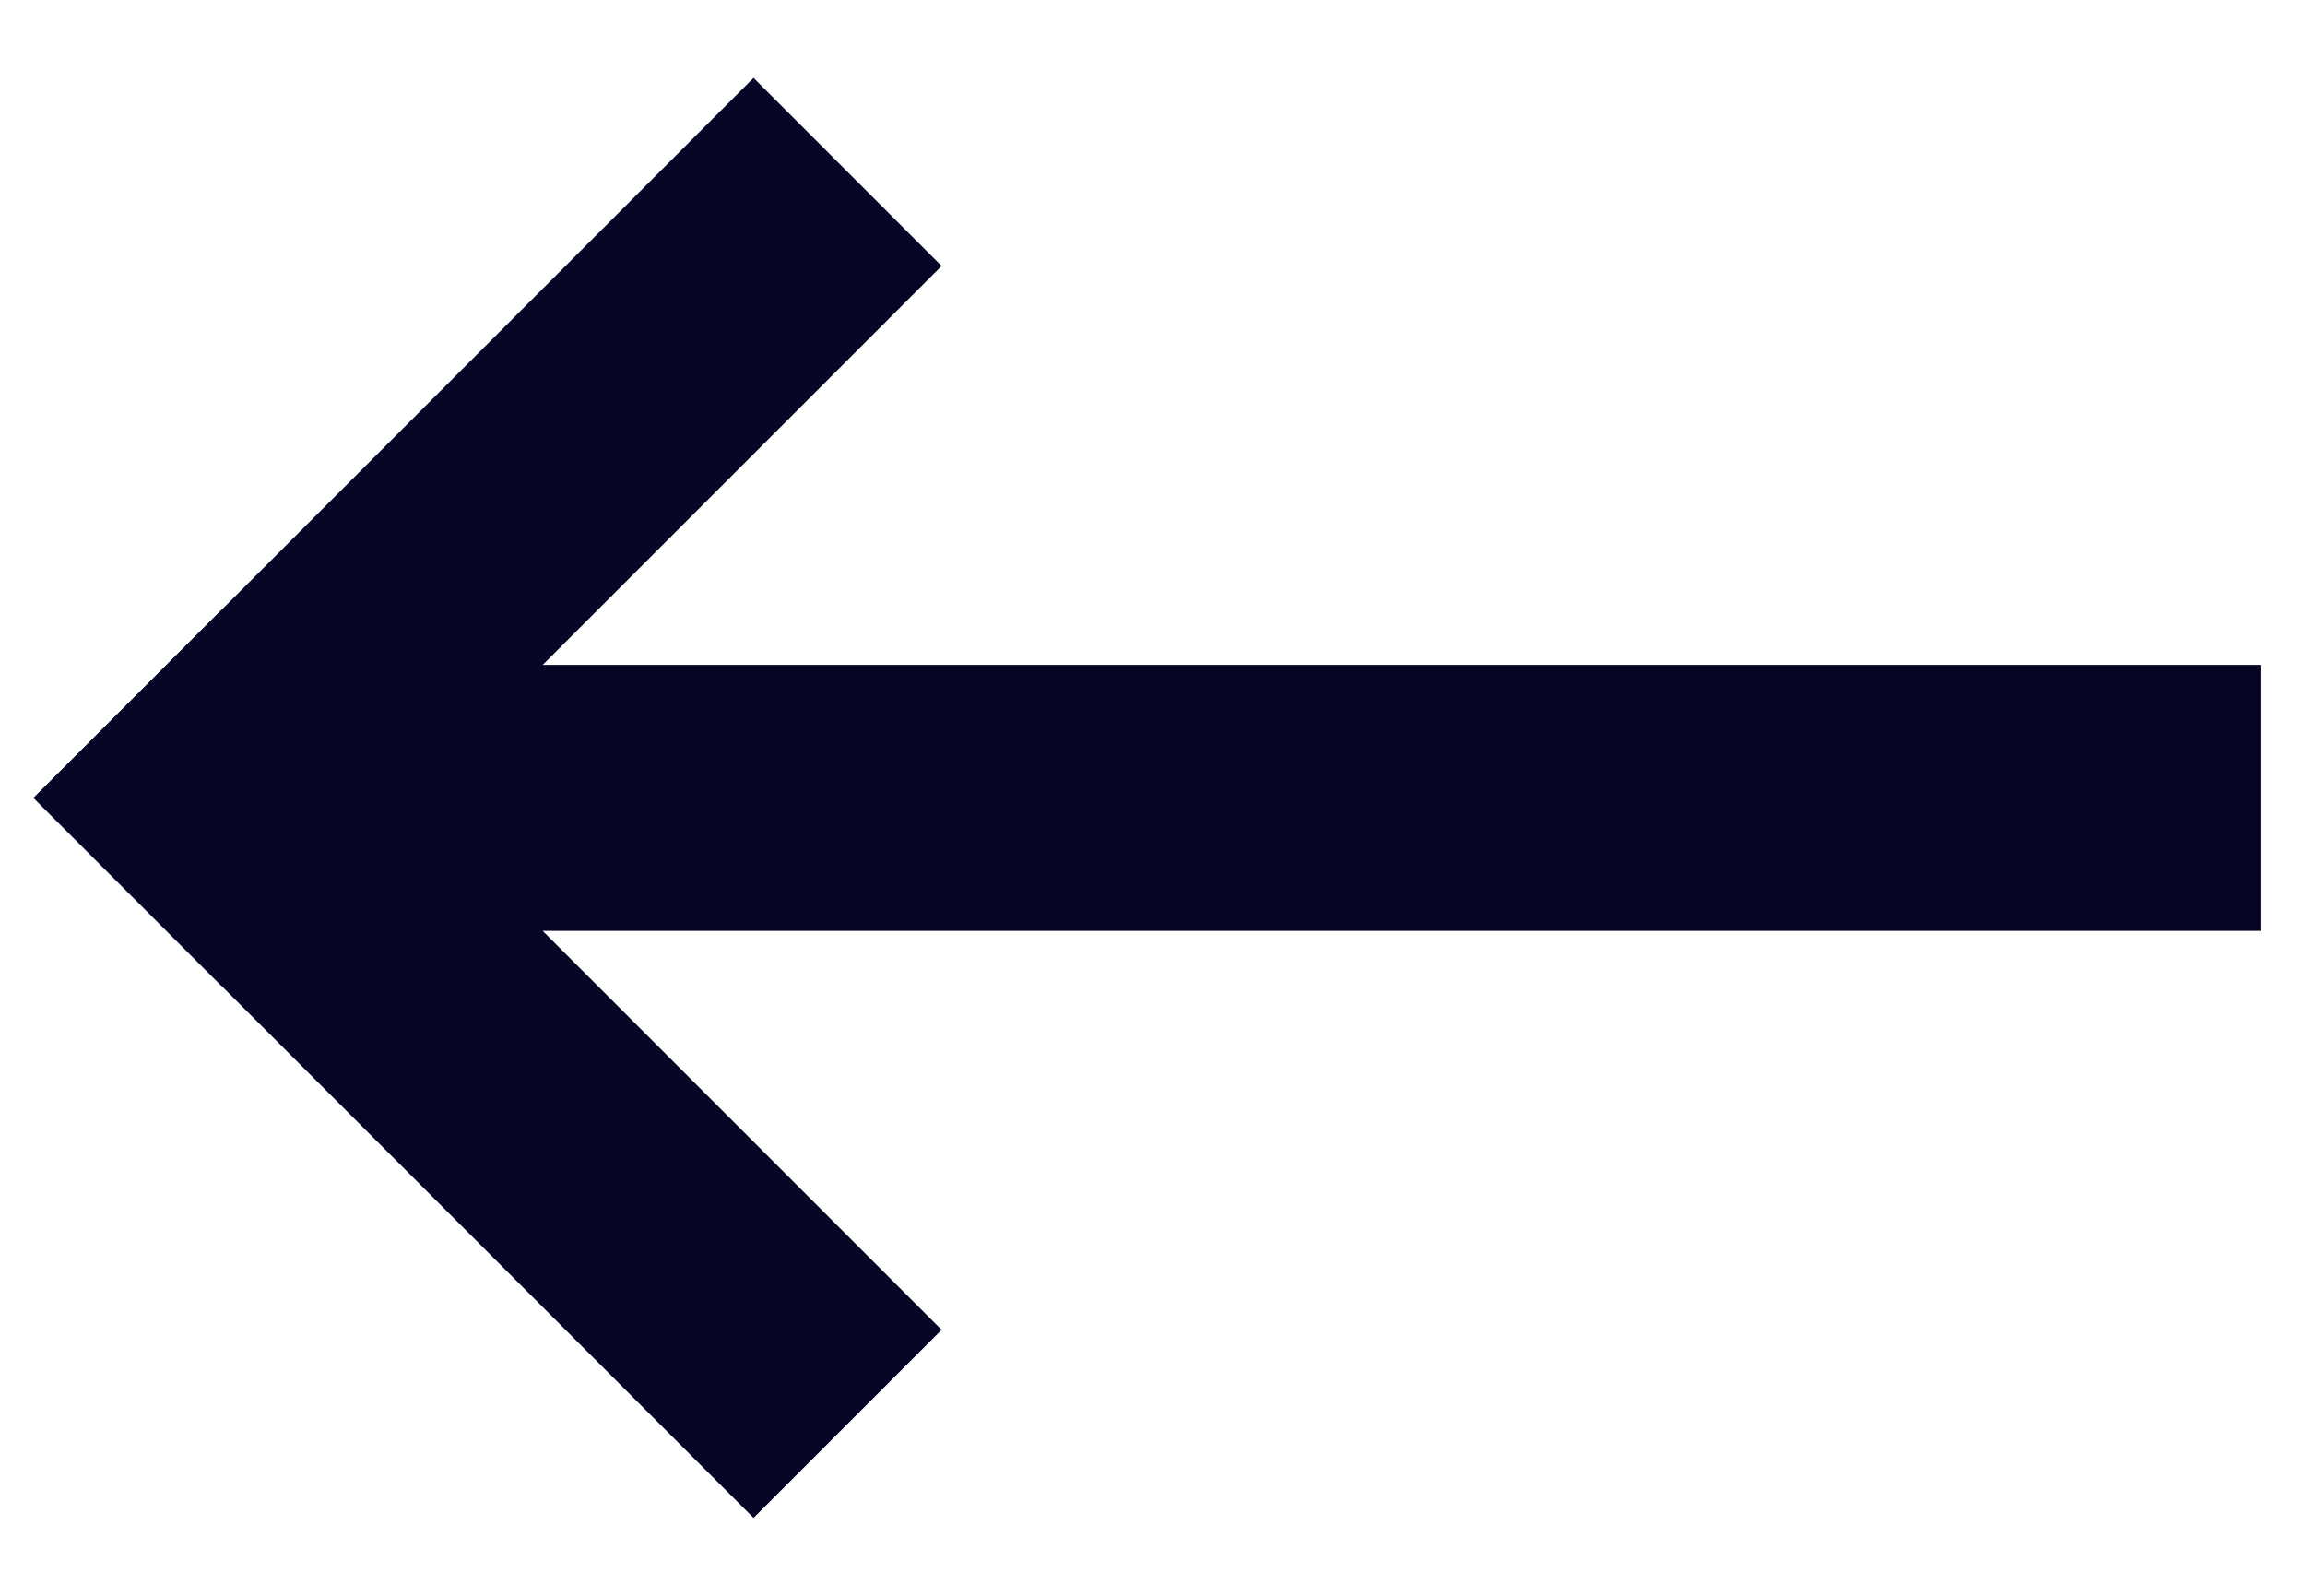
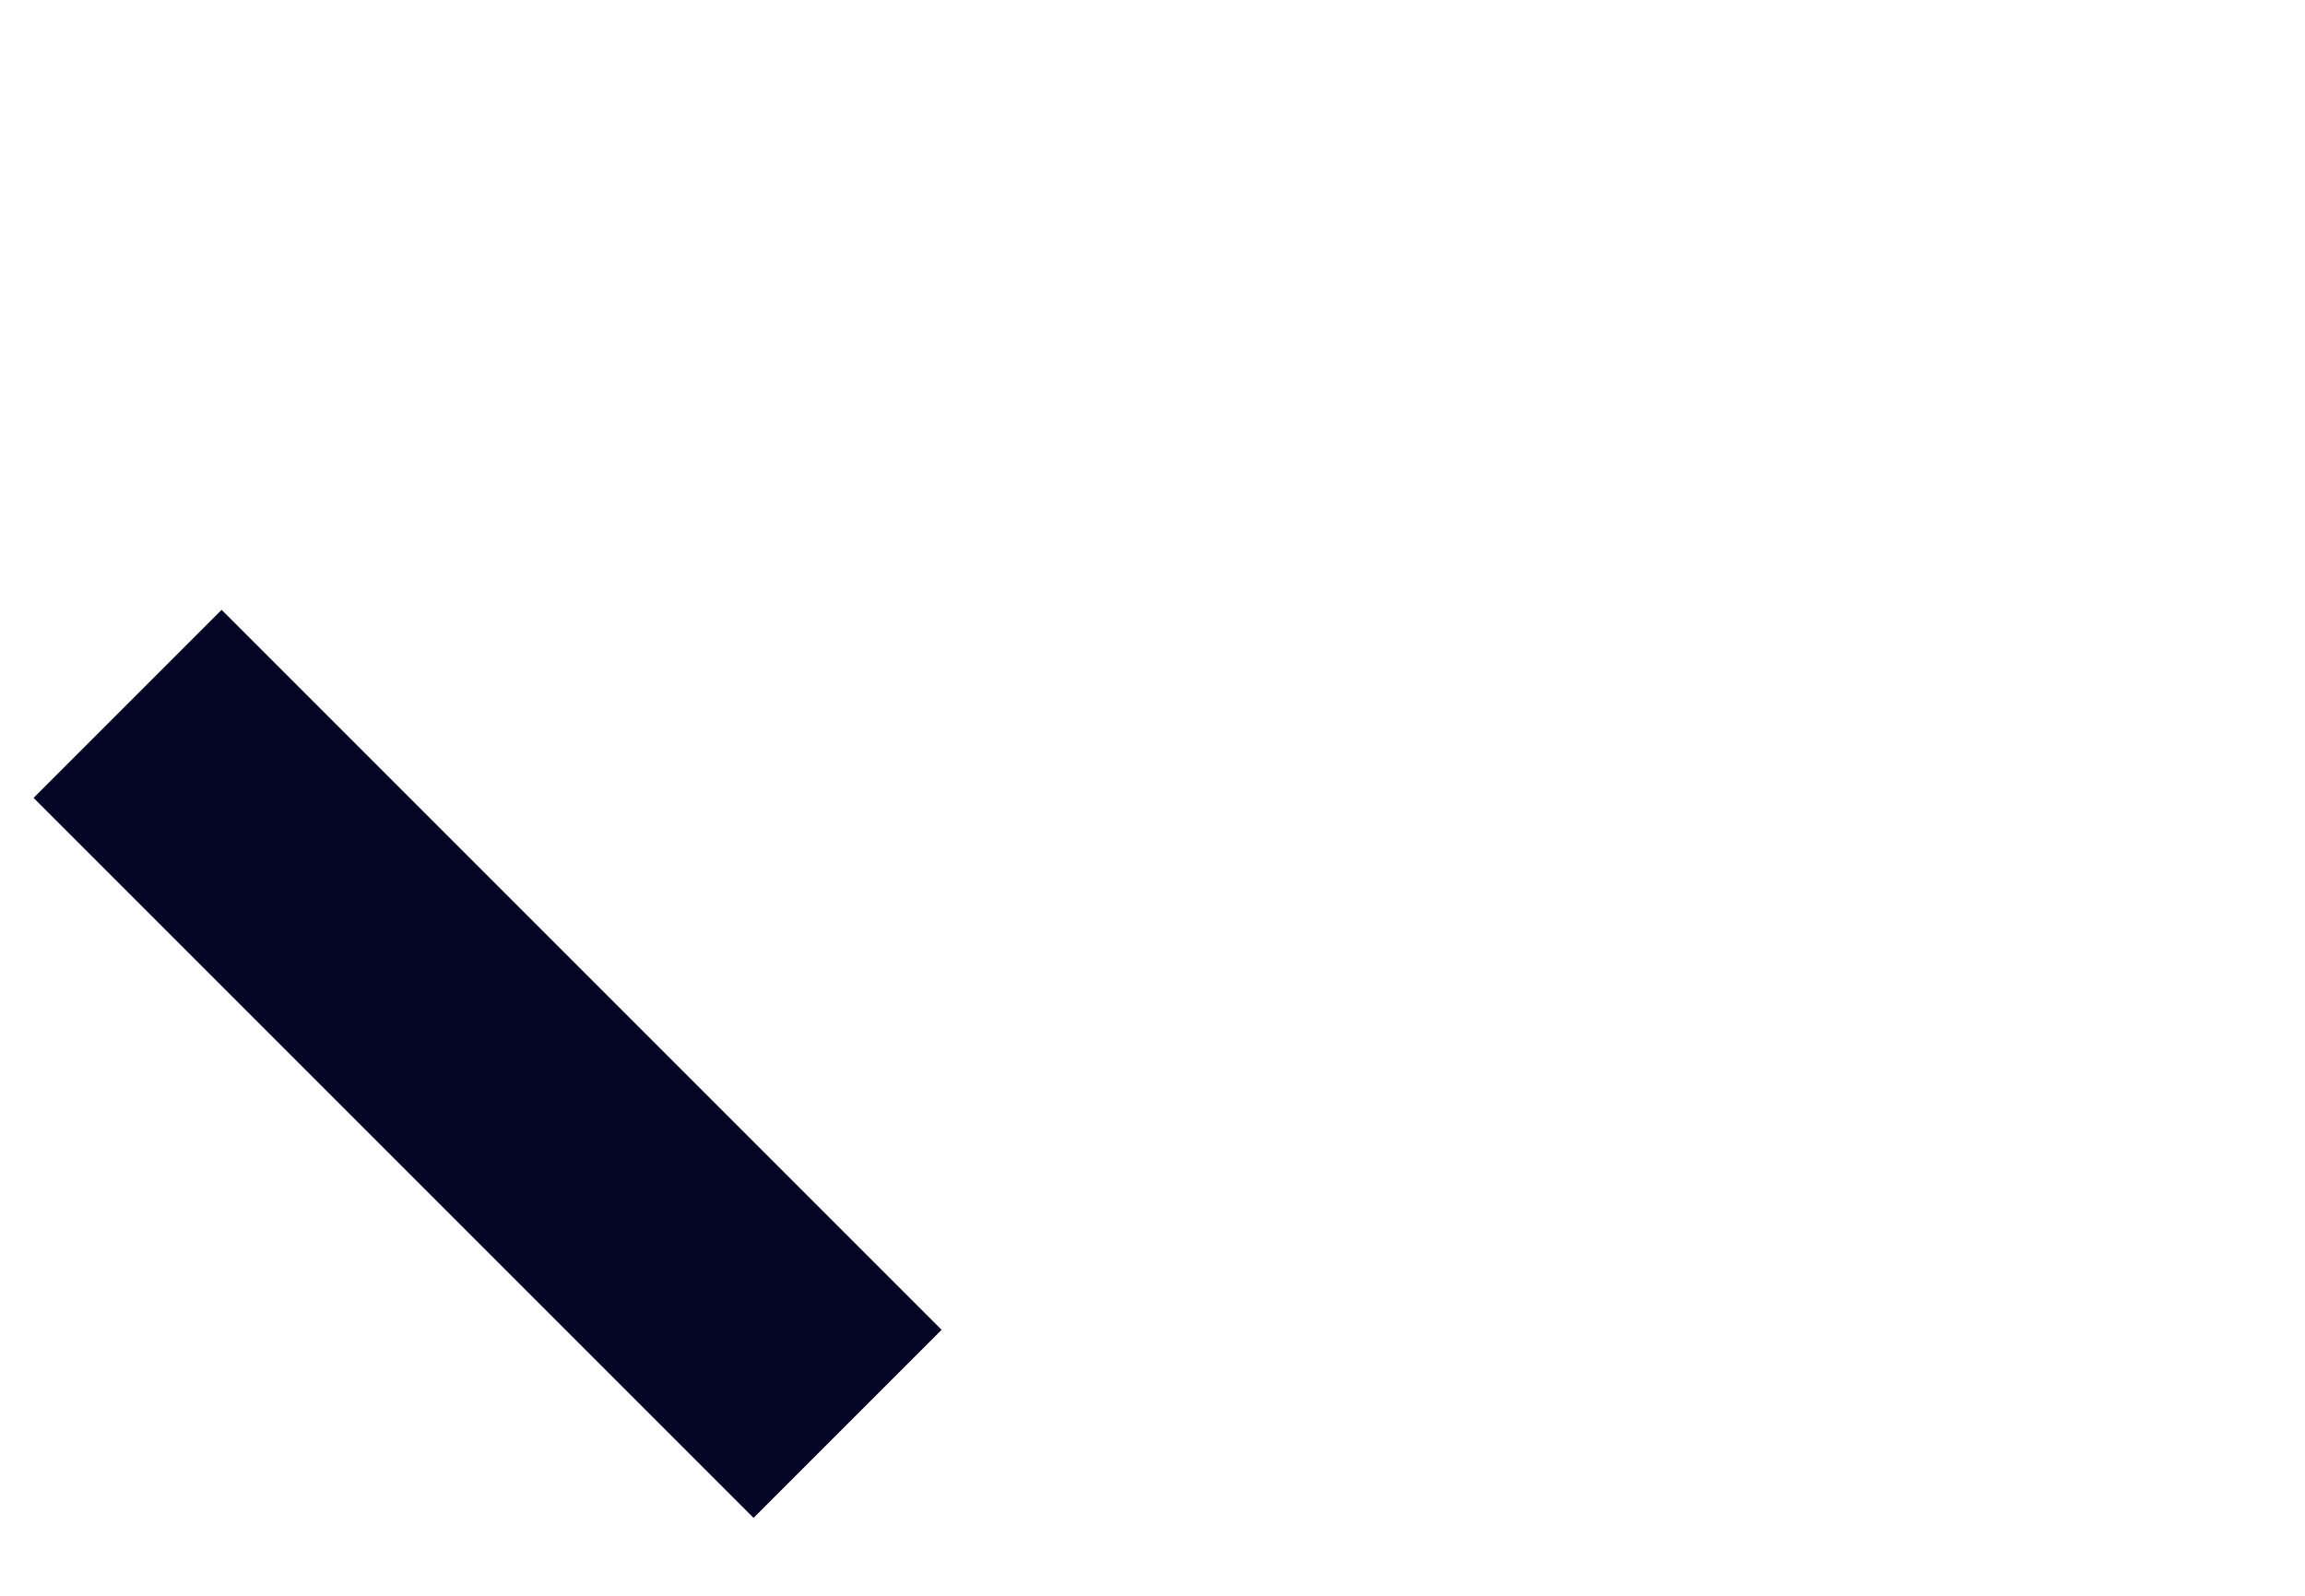
<svg xmlns="http://www.w3.org/2000/svg" width="26" height="18" viewBox="0 0 26 18" fill="none">
-   <path d="M5 9L24 9" stroke="#050625" stroke-width="3" stroke-linecap="square" stroke-linejoin="round" />
  <path d="M2.5 9L8.5 15" stroke="#050625" stroke-width="3" stroke-linecap="square" stroke-linejoin="round" />
-   <path d="M2.5 9L8.5 3" stroke="#050625" stroke-width="3" stroke-linecap="square" stroke-linejoin="round" />
</svg>